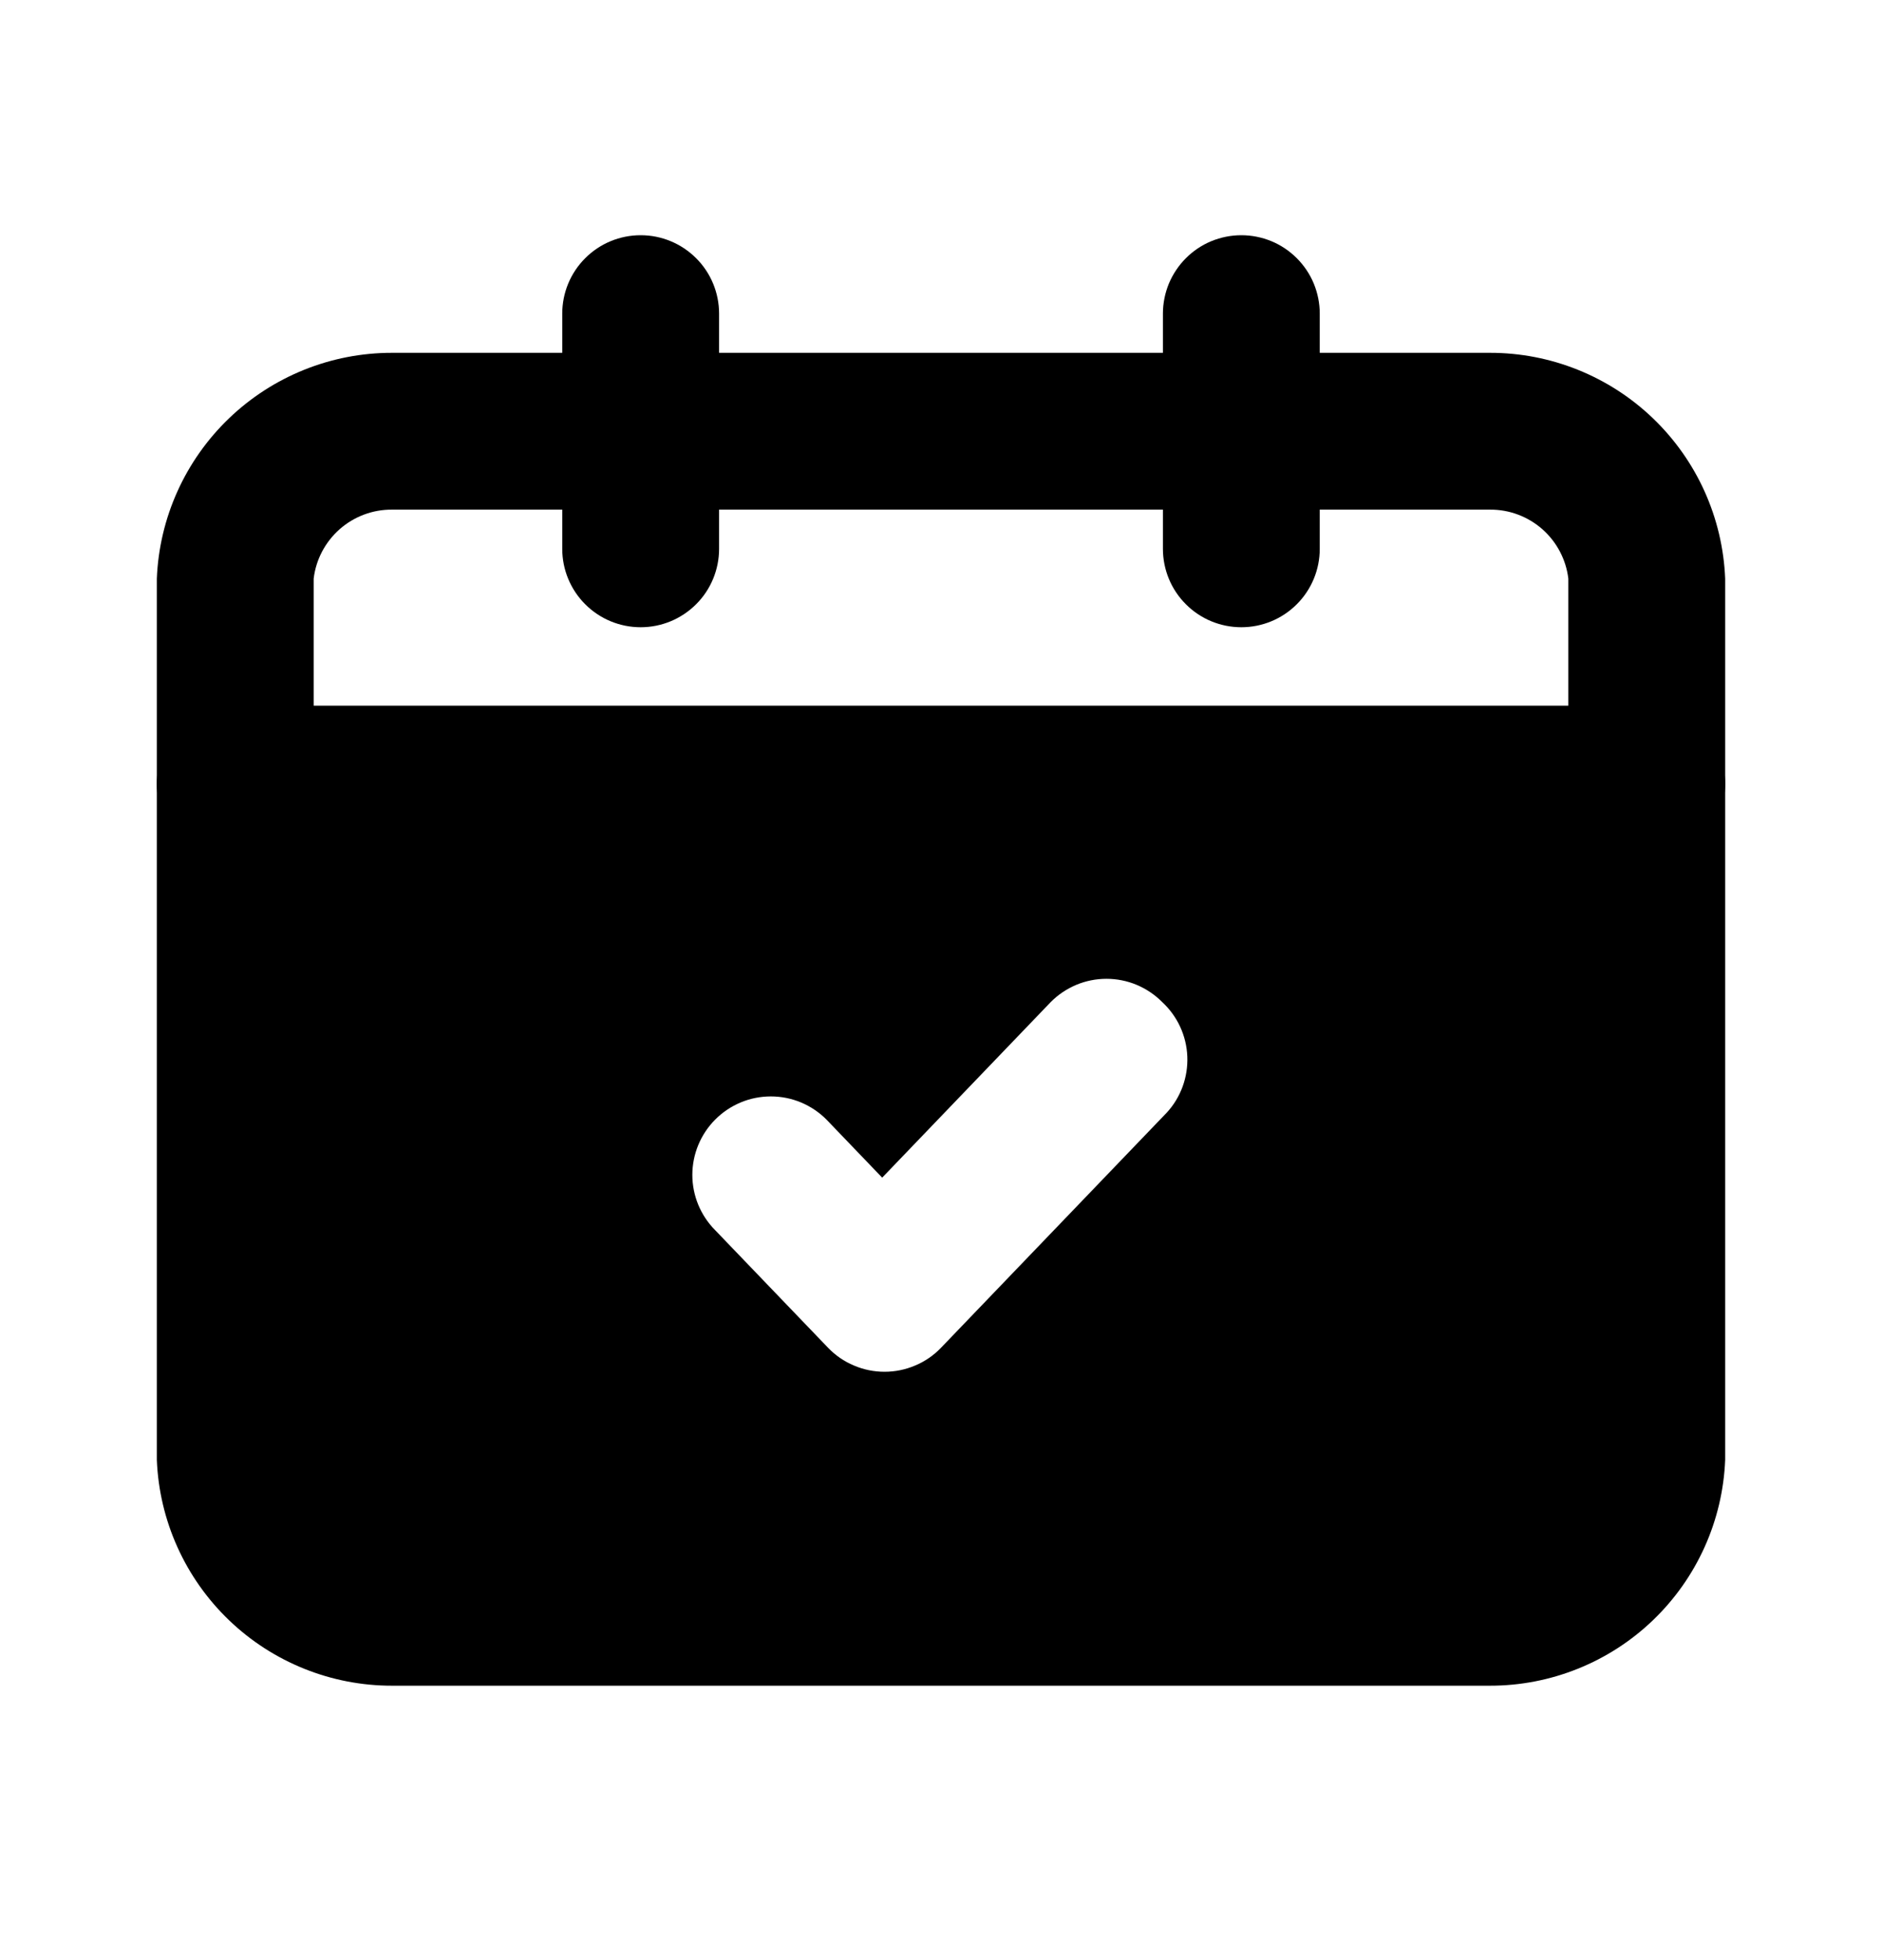
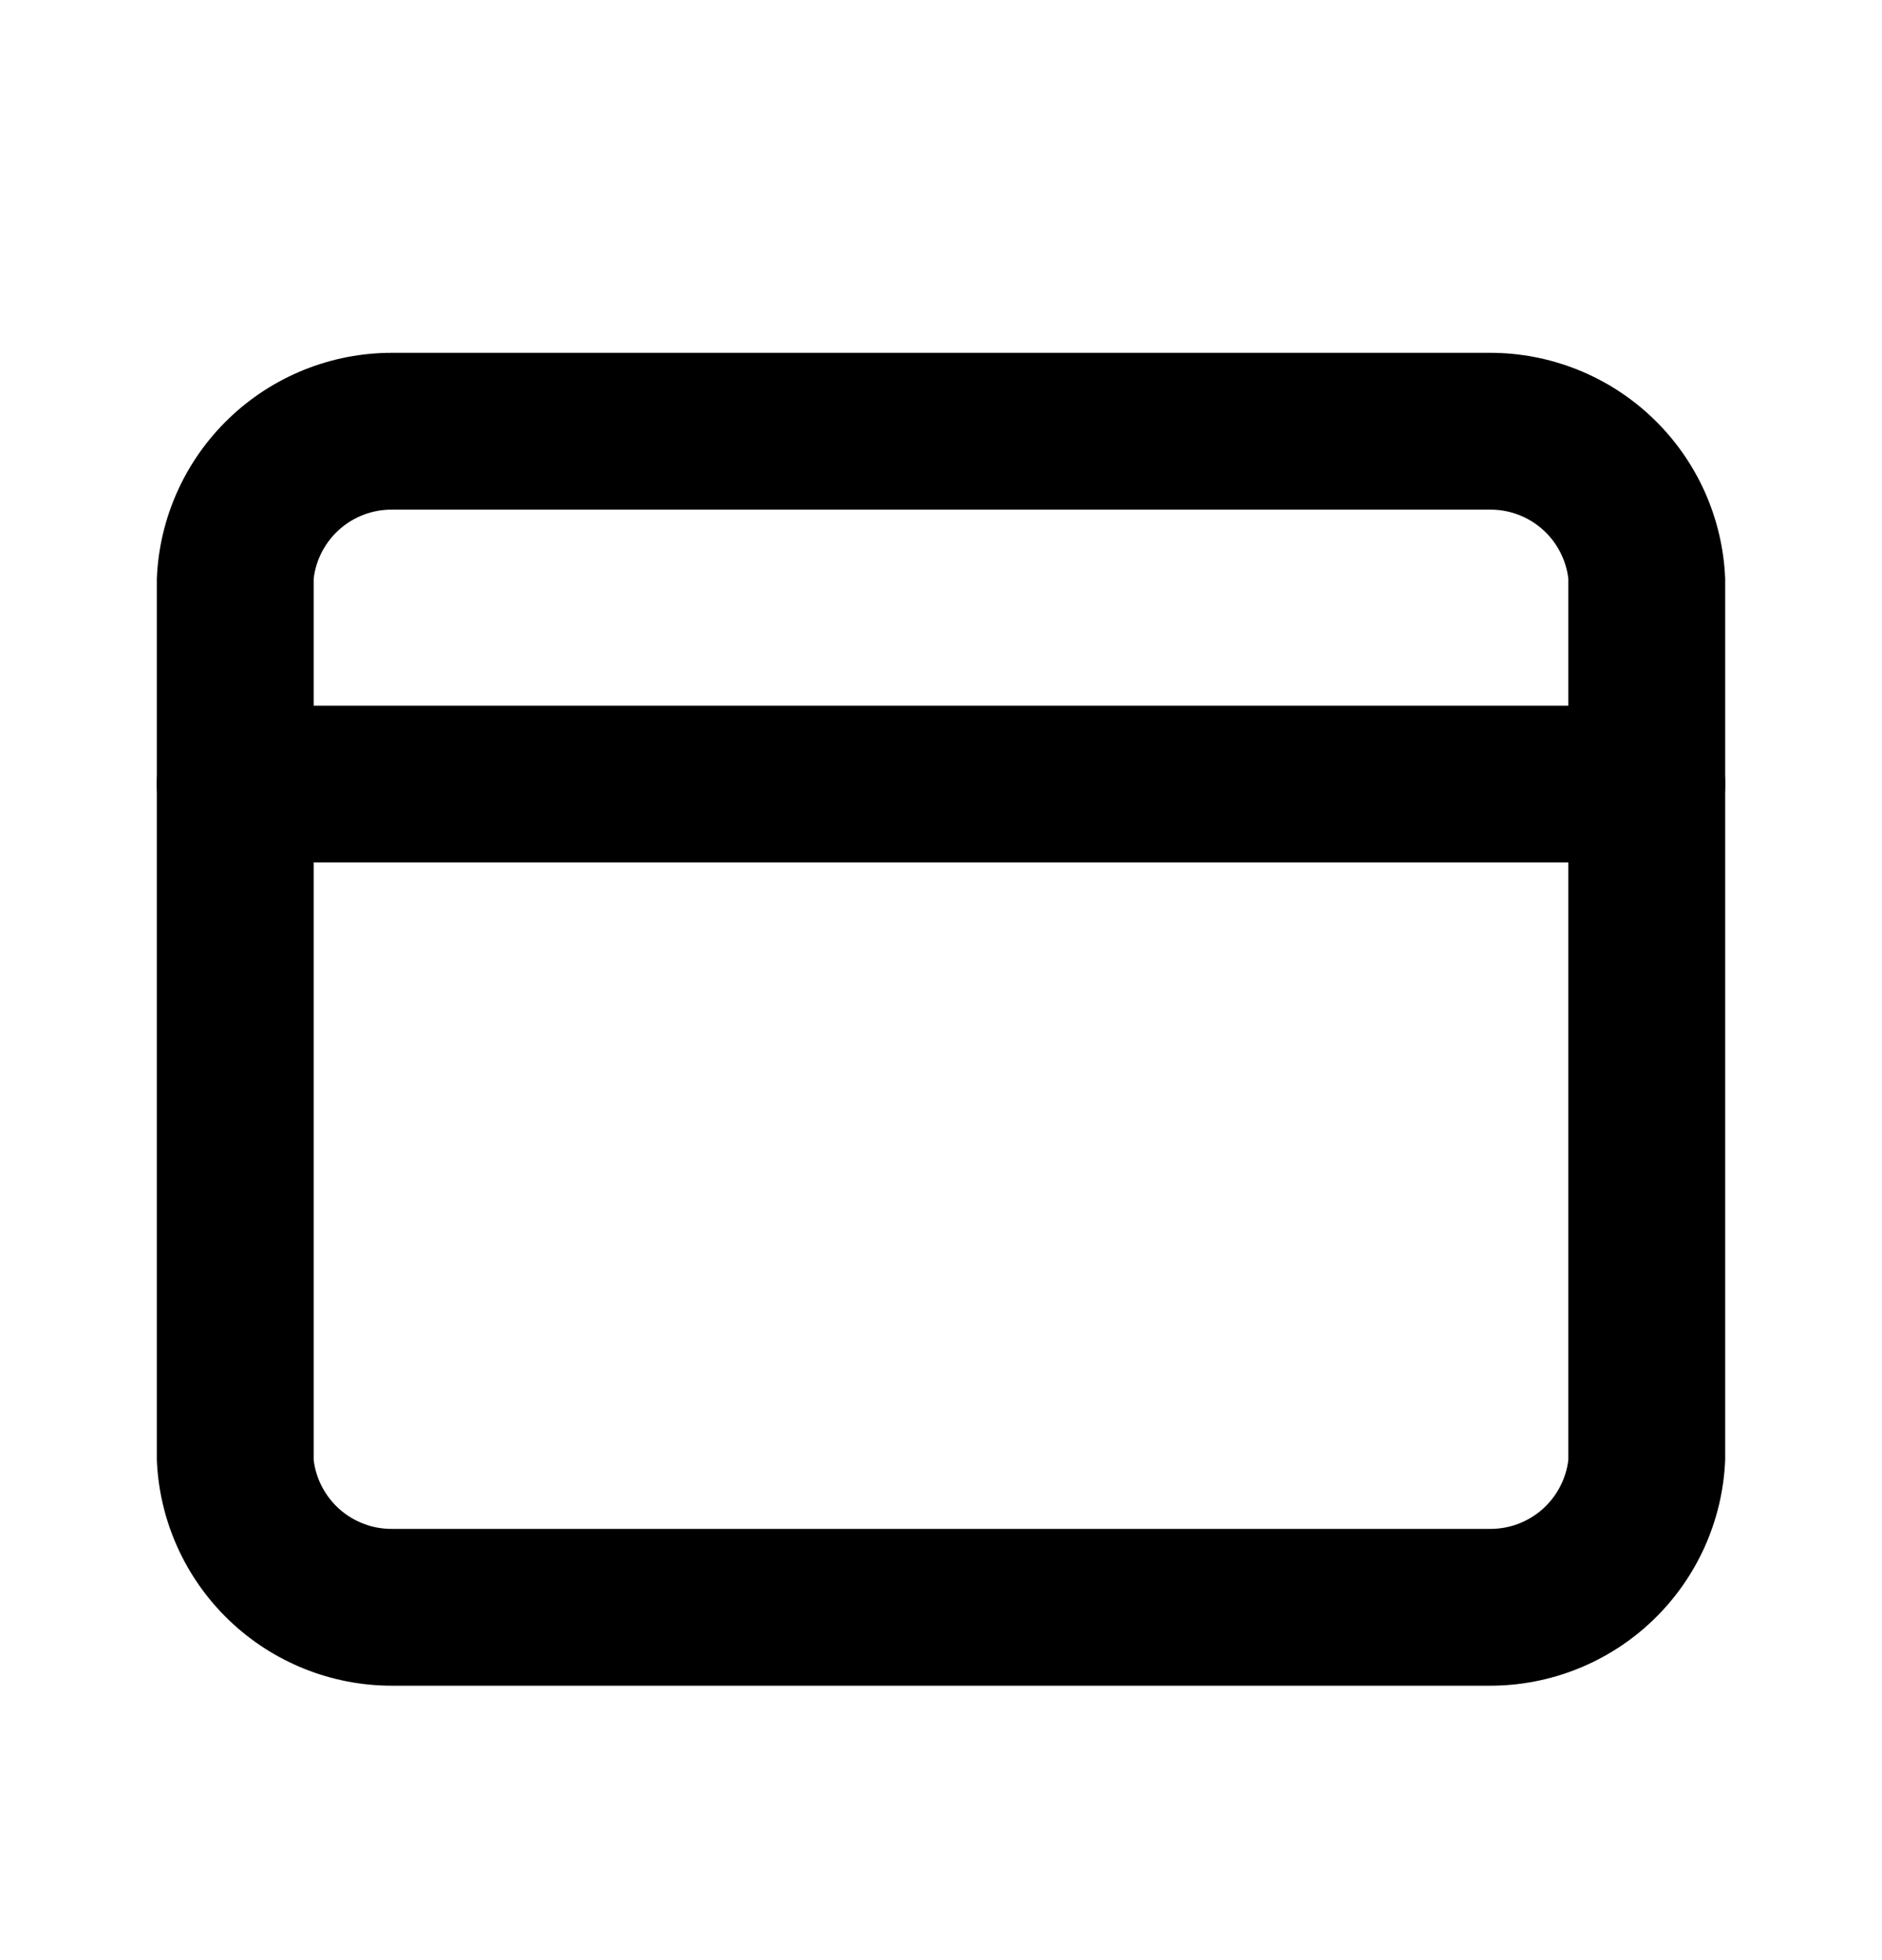
<svg xmlns="http://www.w3.org/2000/svg" width="24" height="25" viewBox="0 0 24 25" fill="none">
  <path d="M19 4.5H5C4.225 4.499 3.479 4.799 2.92 5.336C2.361 5.873 2.031 6.605 2 7.38V18.62C2.031 19.395 2.361 20.127 2.92 20.664C3.479 21.201 4.225 21.501 5 21.5H19C19.775 21.501 20.521 21.201 21.08 20.664C21.639 20.127 21.969 19.395 22 18.62V7.38C21.969 6.605 21.639 5.873 21.08 5.336C20.521 4.799 19.775 4.499 19 4.5ZM20 18.62C19.971 18.864 19.852 19.088 19.668 19.251C19.483 19.413 19.246 19.502 19 19.5H5C4.754 19.502 4.517 19.413 4.332 19.251C4.148 19.088 4.029 18.864 4 18.62V7.38C4.029 7.136 4.148 6.912 4.332 6.749C4.517 6.587 4.754 6.498 5 6.5H19C19.246 6.498 19.483 6.587 19.668 6.749C19.852 6.912 19.971 7.136 20 7.38V18.62Z" fill="black" />
-   <path d="M8.17 8C7.905 8 7.65 7.895 7.463 7.707C7.275 7.52 7.17 7.265 7.17 7V4C7.17 3.735 7.275 3.48 7.463 3.293C7.65 3.105 7.905 3 8.17 3C8.435 3 8.689 3.105 8.877 3.293C9.065 3.48 9.17 3.735 9.17 4V7C9.17 7.265 9.065 7.52 8.877 7.707C8.689 7.895 8.435 8 8.17 8Z" fill="black" />
-   <path d="M15.83 8C15.565 8 15.31 7.895 15.123 7.707C14.935 7.52 14.83 7.265 14.83 7V4C14.83 3.869 14.856 3.739 14.906 3.617C14.957 3.496 15.03 3.386 15.123 3.293C15.216 3.2 15.326 3.126 15.447 3.076C15.569 3.026 15.699 3 15.83 3C15.961 3 16.091 3.026 16.213 3.076C16.334 3.126 16.444 3.2 16.537 3.293C16.63 3.386 16.704 3.496 16.754 3.617C16.804 3.739 16.83 3.869 16.83 4V7C16.83 7.265 16.725 7.52 16.537 7.707C16.35 7.895 16.095 8 15.83 8Z" fill="black" />
-   <path d="M3 10.5V19.02C3.018 19.302 3.147 19.566 3.359 19.753C3.57 19.941 3.848 20.036 4.13 20.02H19.88C20.161 20.034 20.435 19.936 20.645 19.749C20.854 19.562 20.982 19.3 21 19.02V10.5H3ZM14.88 14.19L12 17.19C11.907 17.287 11.795 17.364 11.671 17.416C11.547 17.469 11.414 17.496 11.28 17.496C11.146 17.496 11.012 17.469 10.889 17.416C10.765 17.364 10.653 17.287 10.56 17.19L9.12 15.69C8.934 15.503 8.829 15.249 8.829 14.985C8.829 14.721 8.934 14.467 9.12 14.28C9.213 14.186 9.324 14.112 9.445 14.061C9.567 14.01 9.698 13.984 9.83 13.984C9.962 13.984 10.093 14.01 10.215 14.061C10.336 14.112 10.447 14.186 10.54 14.28L11.25 15.02L13.4 12.78C13.493 12.686 13.604 12.612 13.725 12.561C13.847 12.51 13.978 12.484 14.11 12.484C14.242 12.484 14.373 12.51 14.495 12.561C14.616 12.612 14.727 12.686 14.82 12.78C15.014 12.959 15.13 13.208 15.141 13.473C15.152 13.737 15.059 13.995 14.88 14.19Z" fill="black" />
  <path d="M22 10C22 10.265 21.895 10.52 21.707 10.707C21.52 10.895 21.265 11 21 11H3C2.735 11 2.48 10.895 2.293 10.707C2.105 10.52 2 10.265 2 10C2 9.735 2.105 9.48 2.293 9.293C2.48 9.105 2.735 9 3 9H21C21.265 9 21.52 9.105 21.707 9.293C21.895 9.48 22 9.735 22 10Z" fill="black" />
</svg>